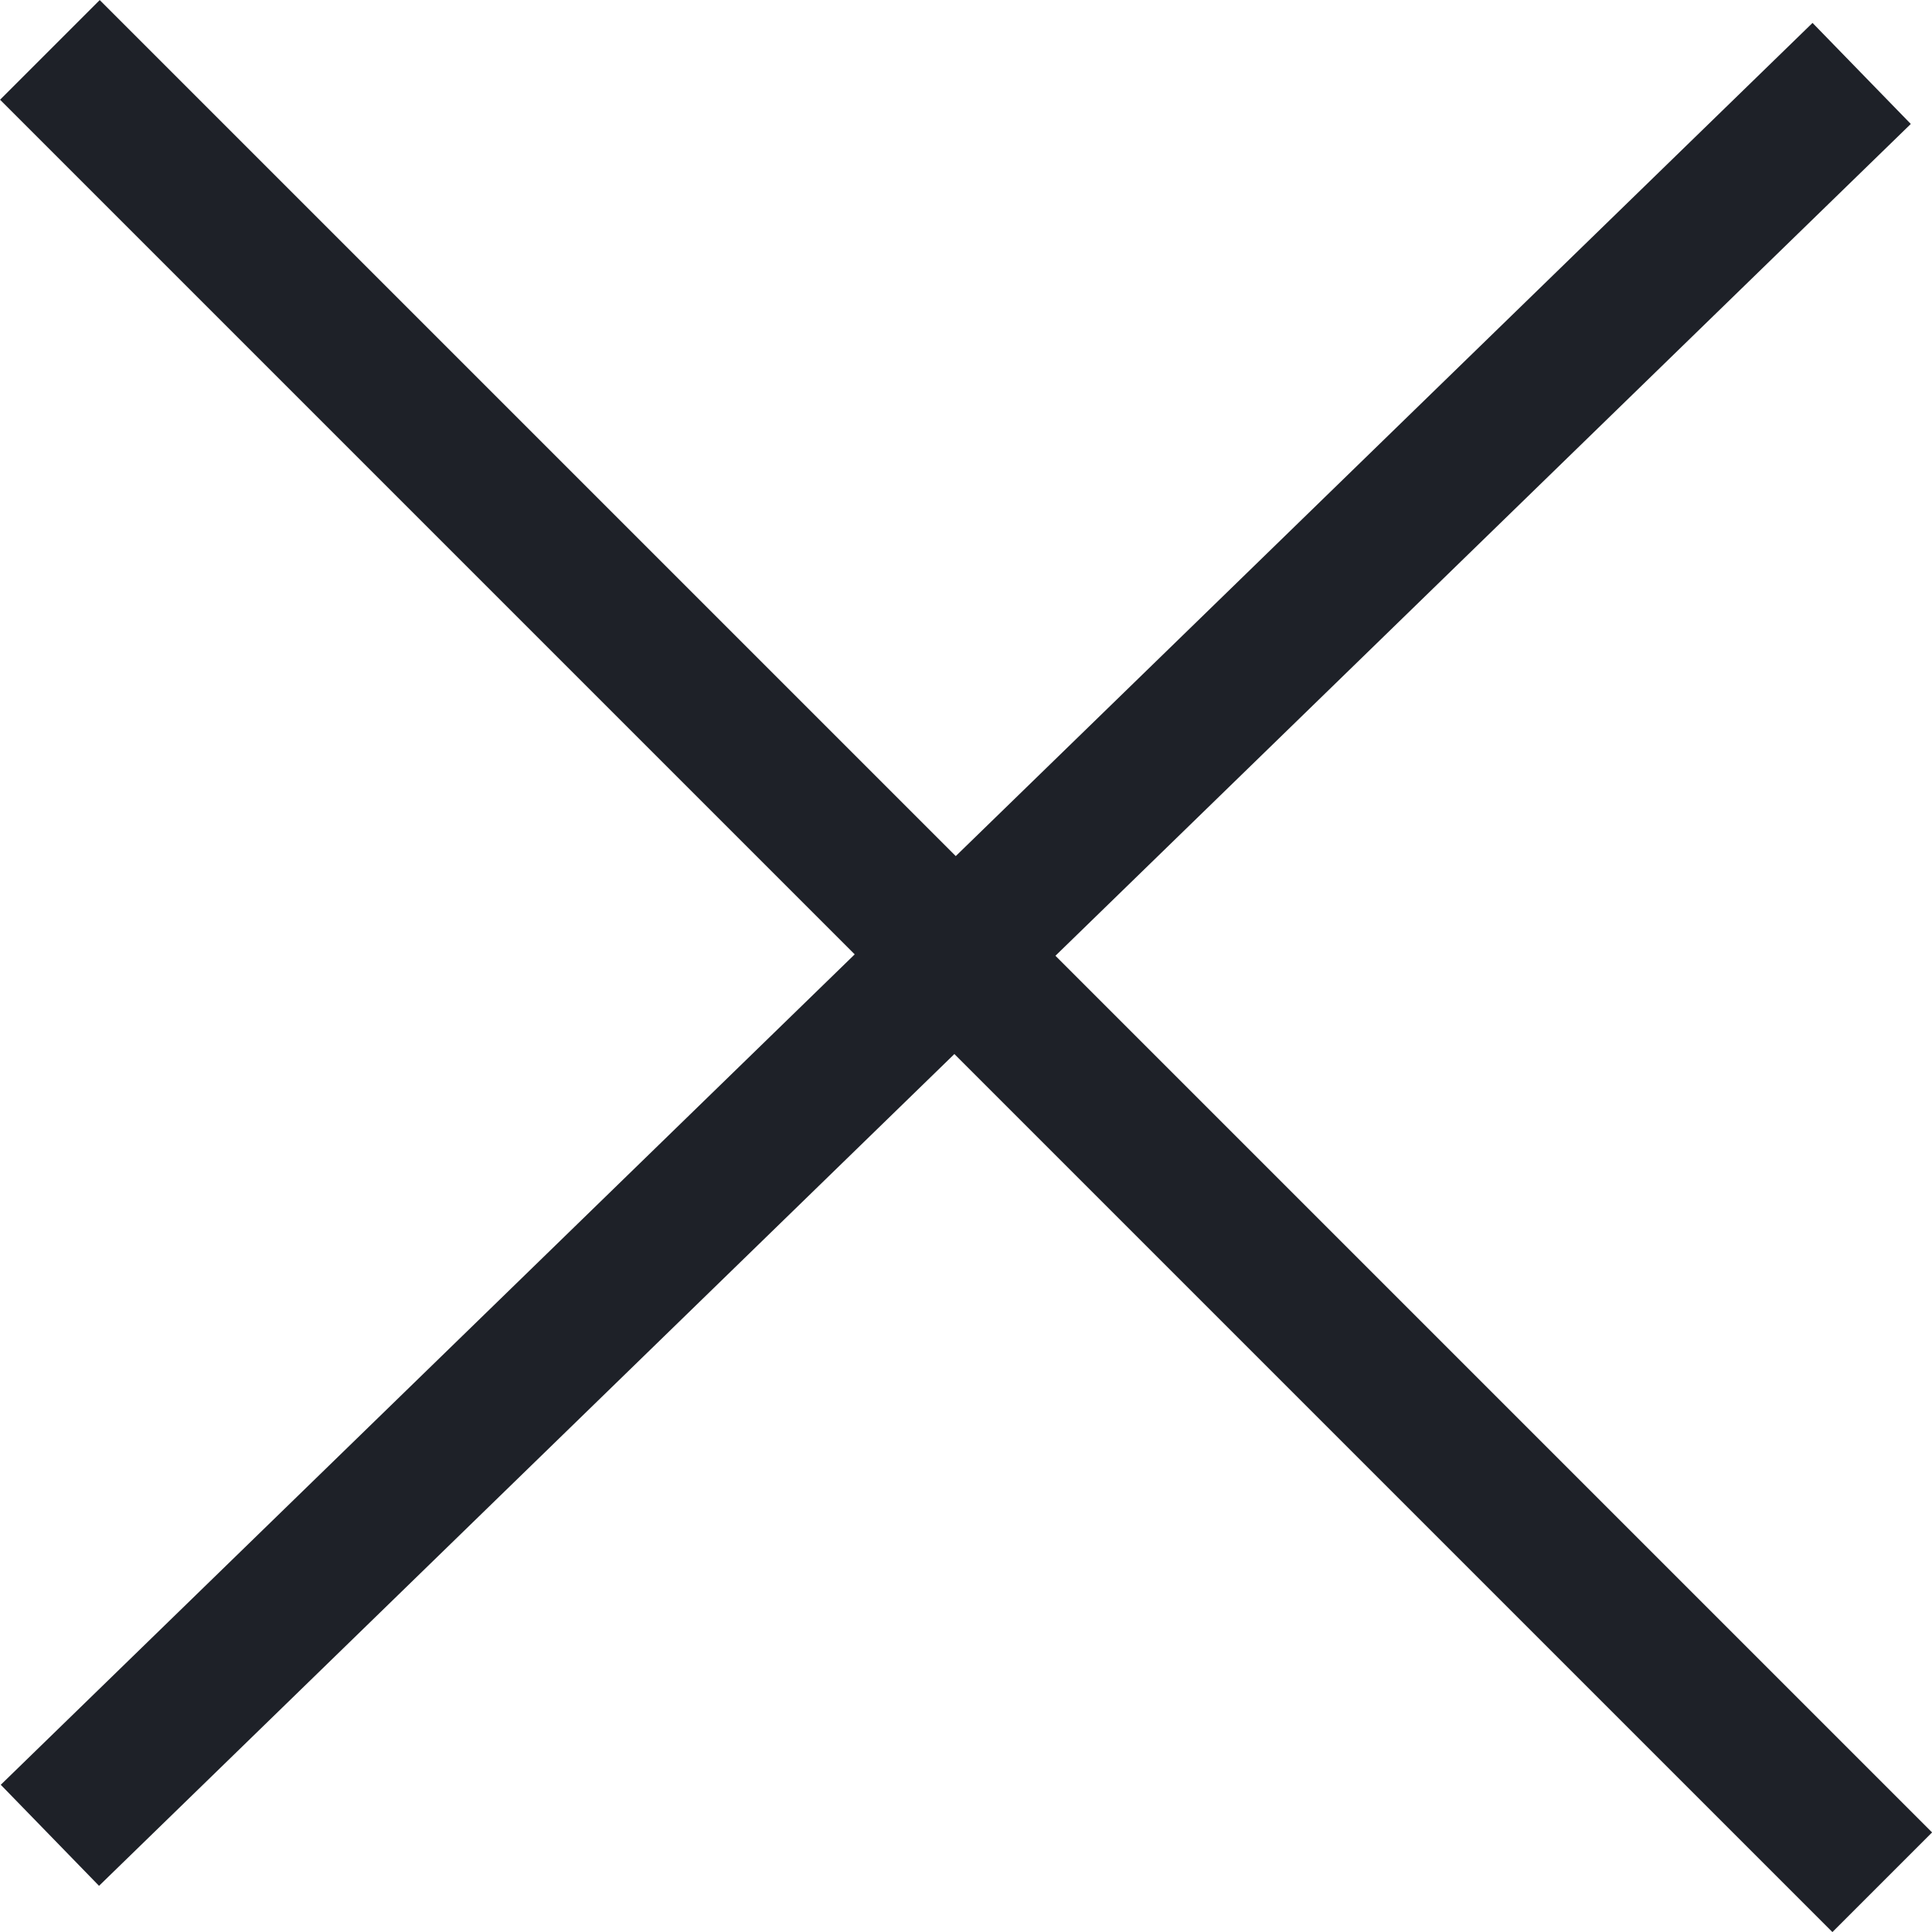
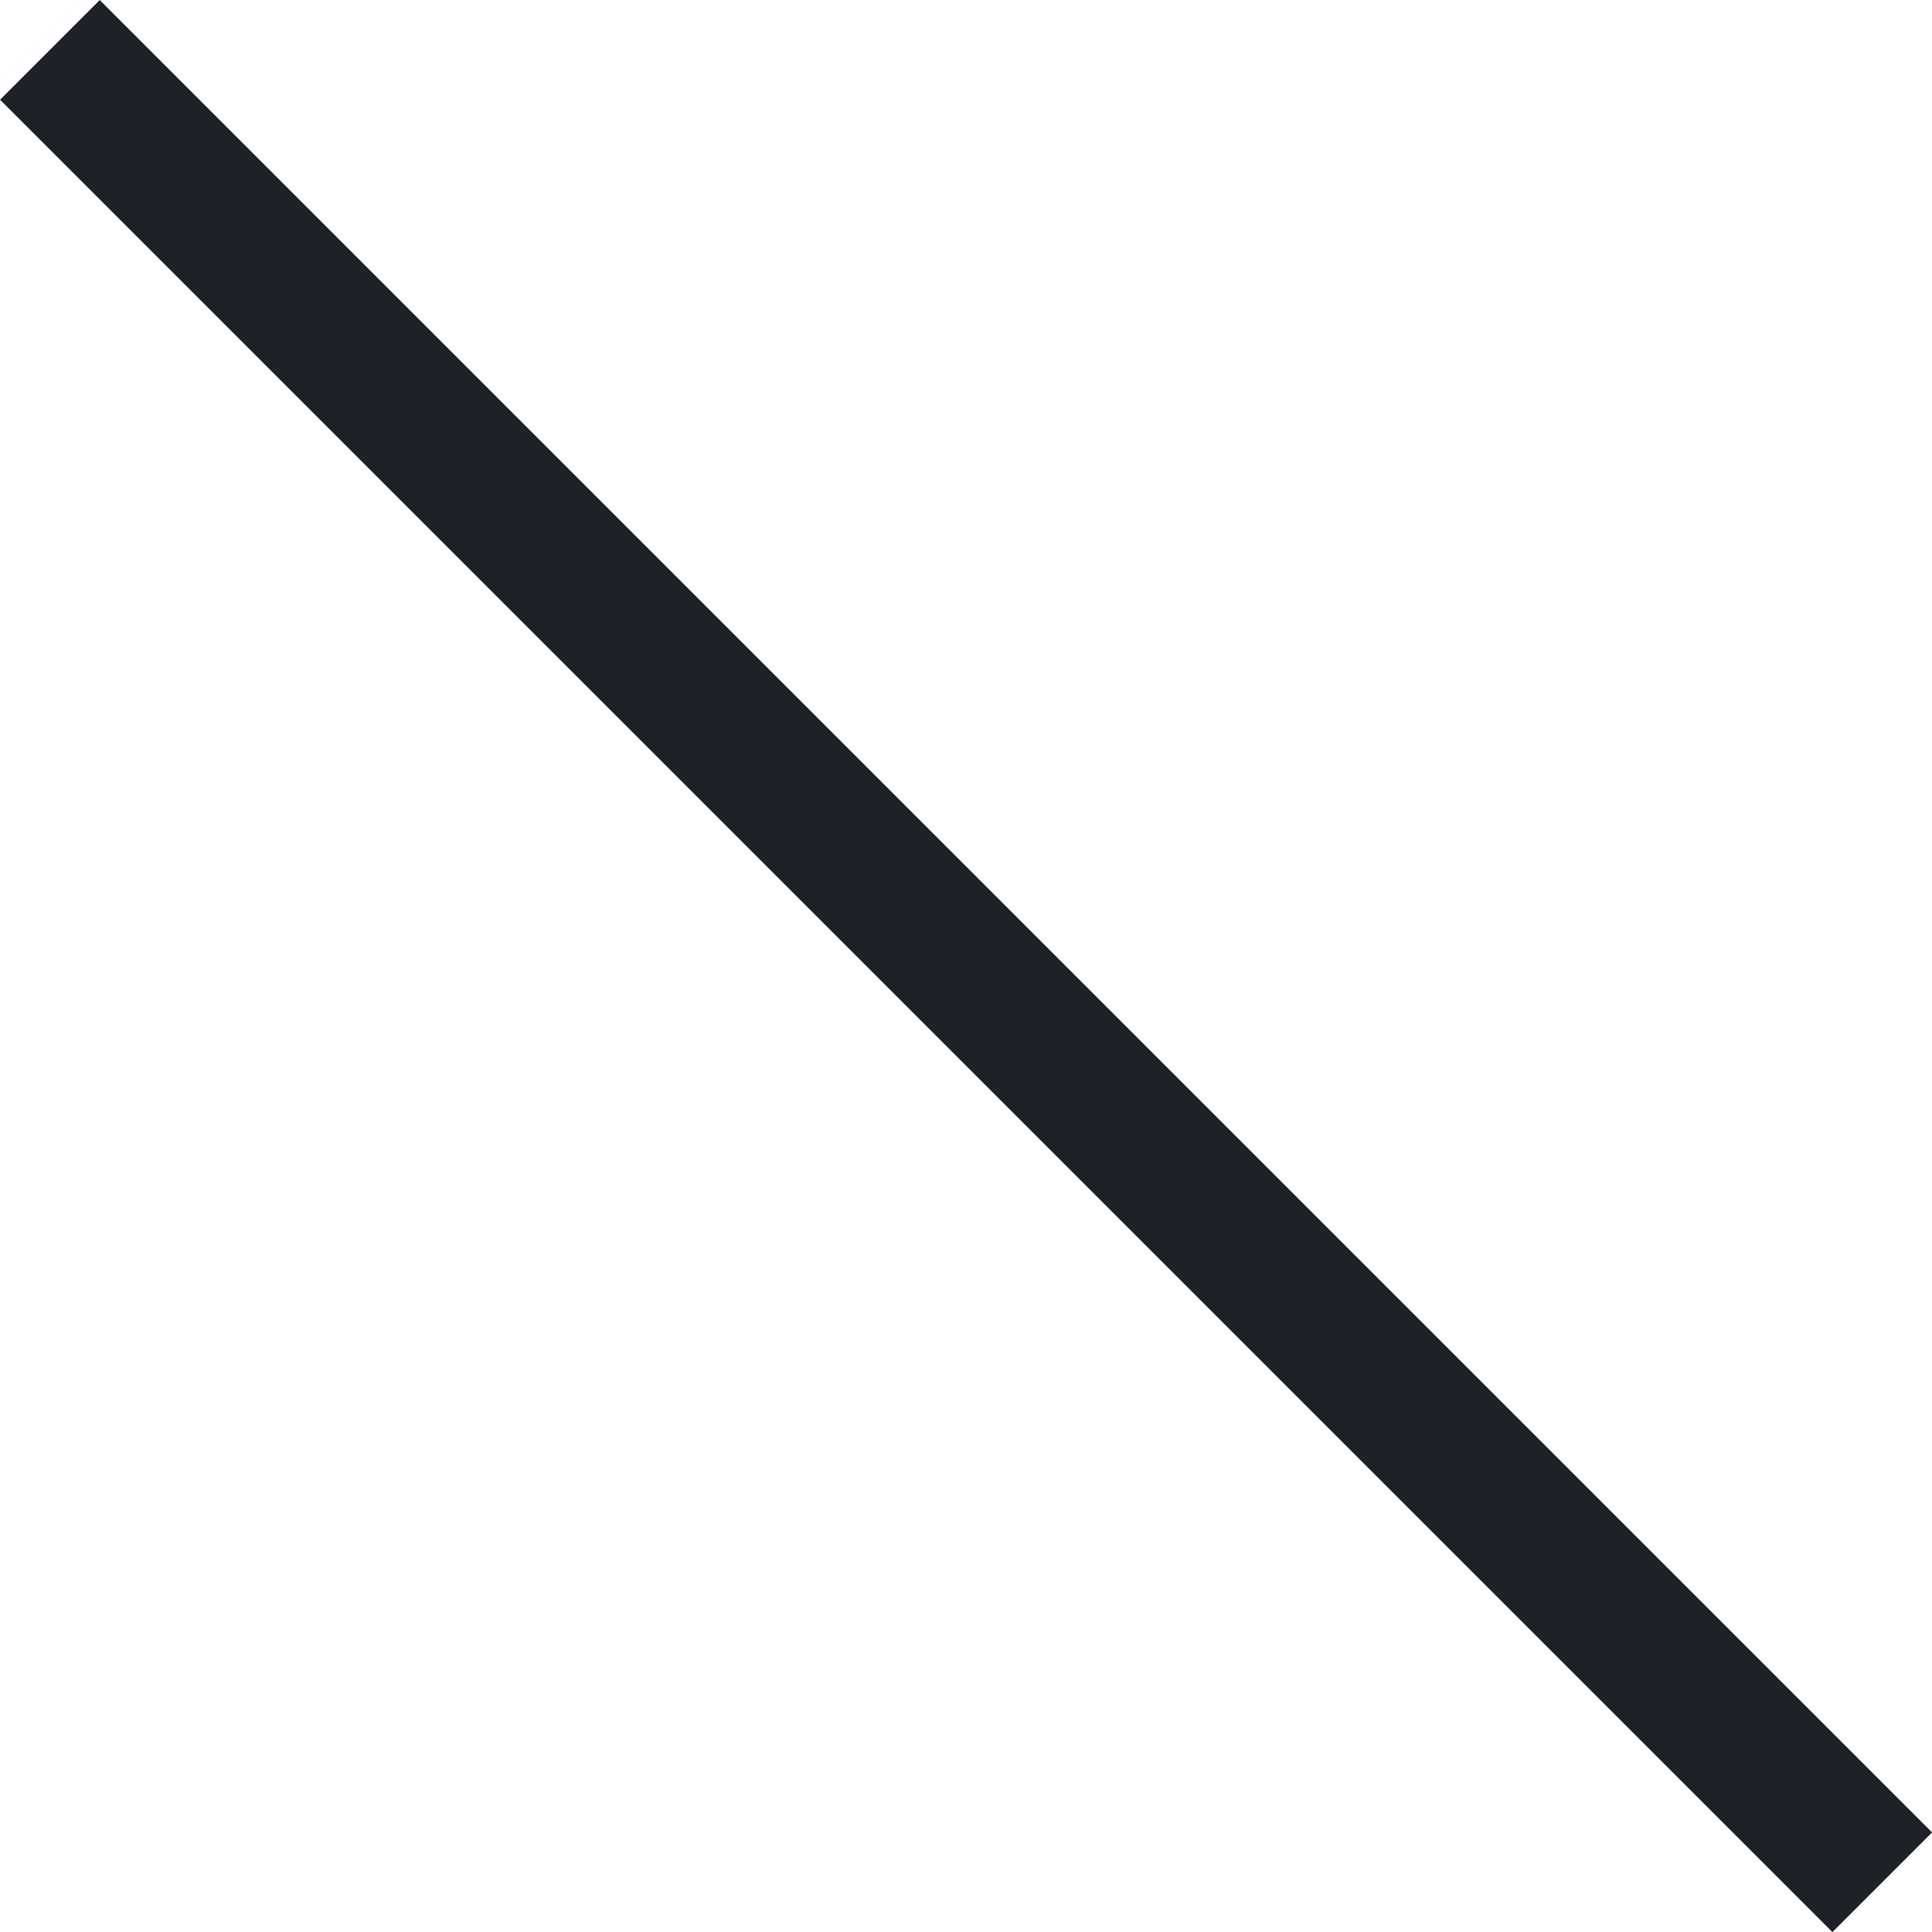
<svg xmlns="http://www.w3.org/2000/svg" width="13.707" height="13.707" viewBox="0 0 13.707 13.707">
  <g id="Group_7950" data-name="Group 7950" transform="translate(0.354 0.521)">
    <line id="Line_1592" data-name="Line 1592" x2="13" y2="13" transform="translate(0 -0.167)" fill="none" stroke="#1e2128" stroke-width="1" />
-     <line id="Line_1593" data-name="Line 1593" y1="12.5" x2="12.854" fill="none" stroke="#1e2128" stroke-width="1" />
  </g>
</svg>